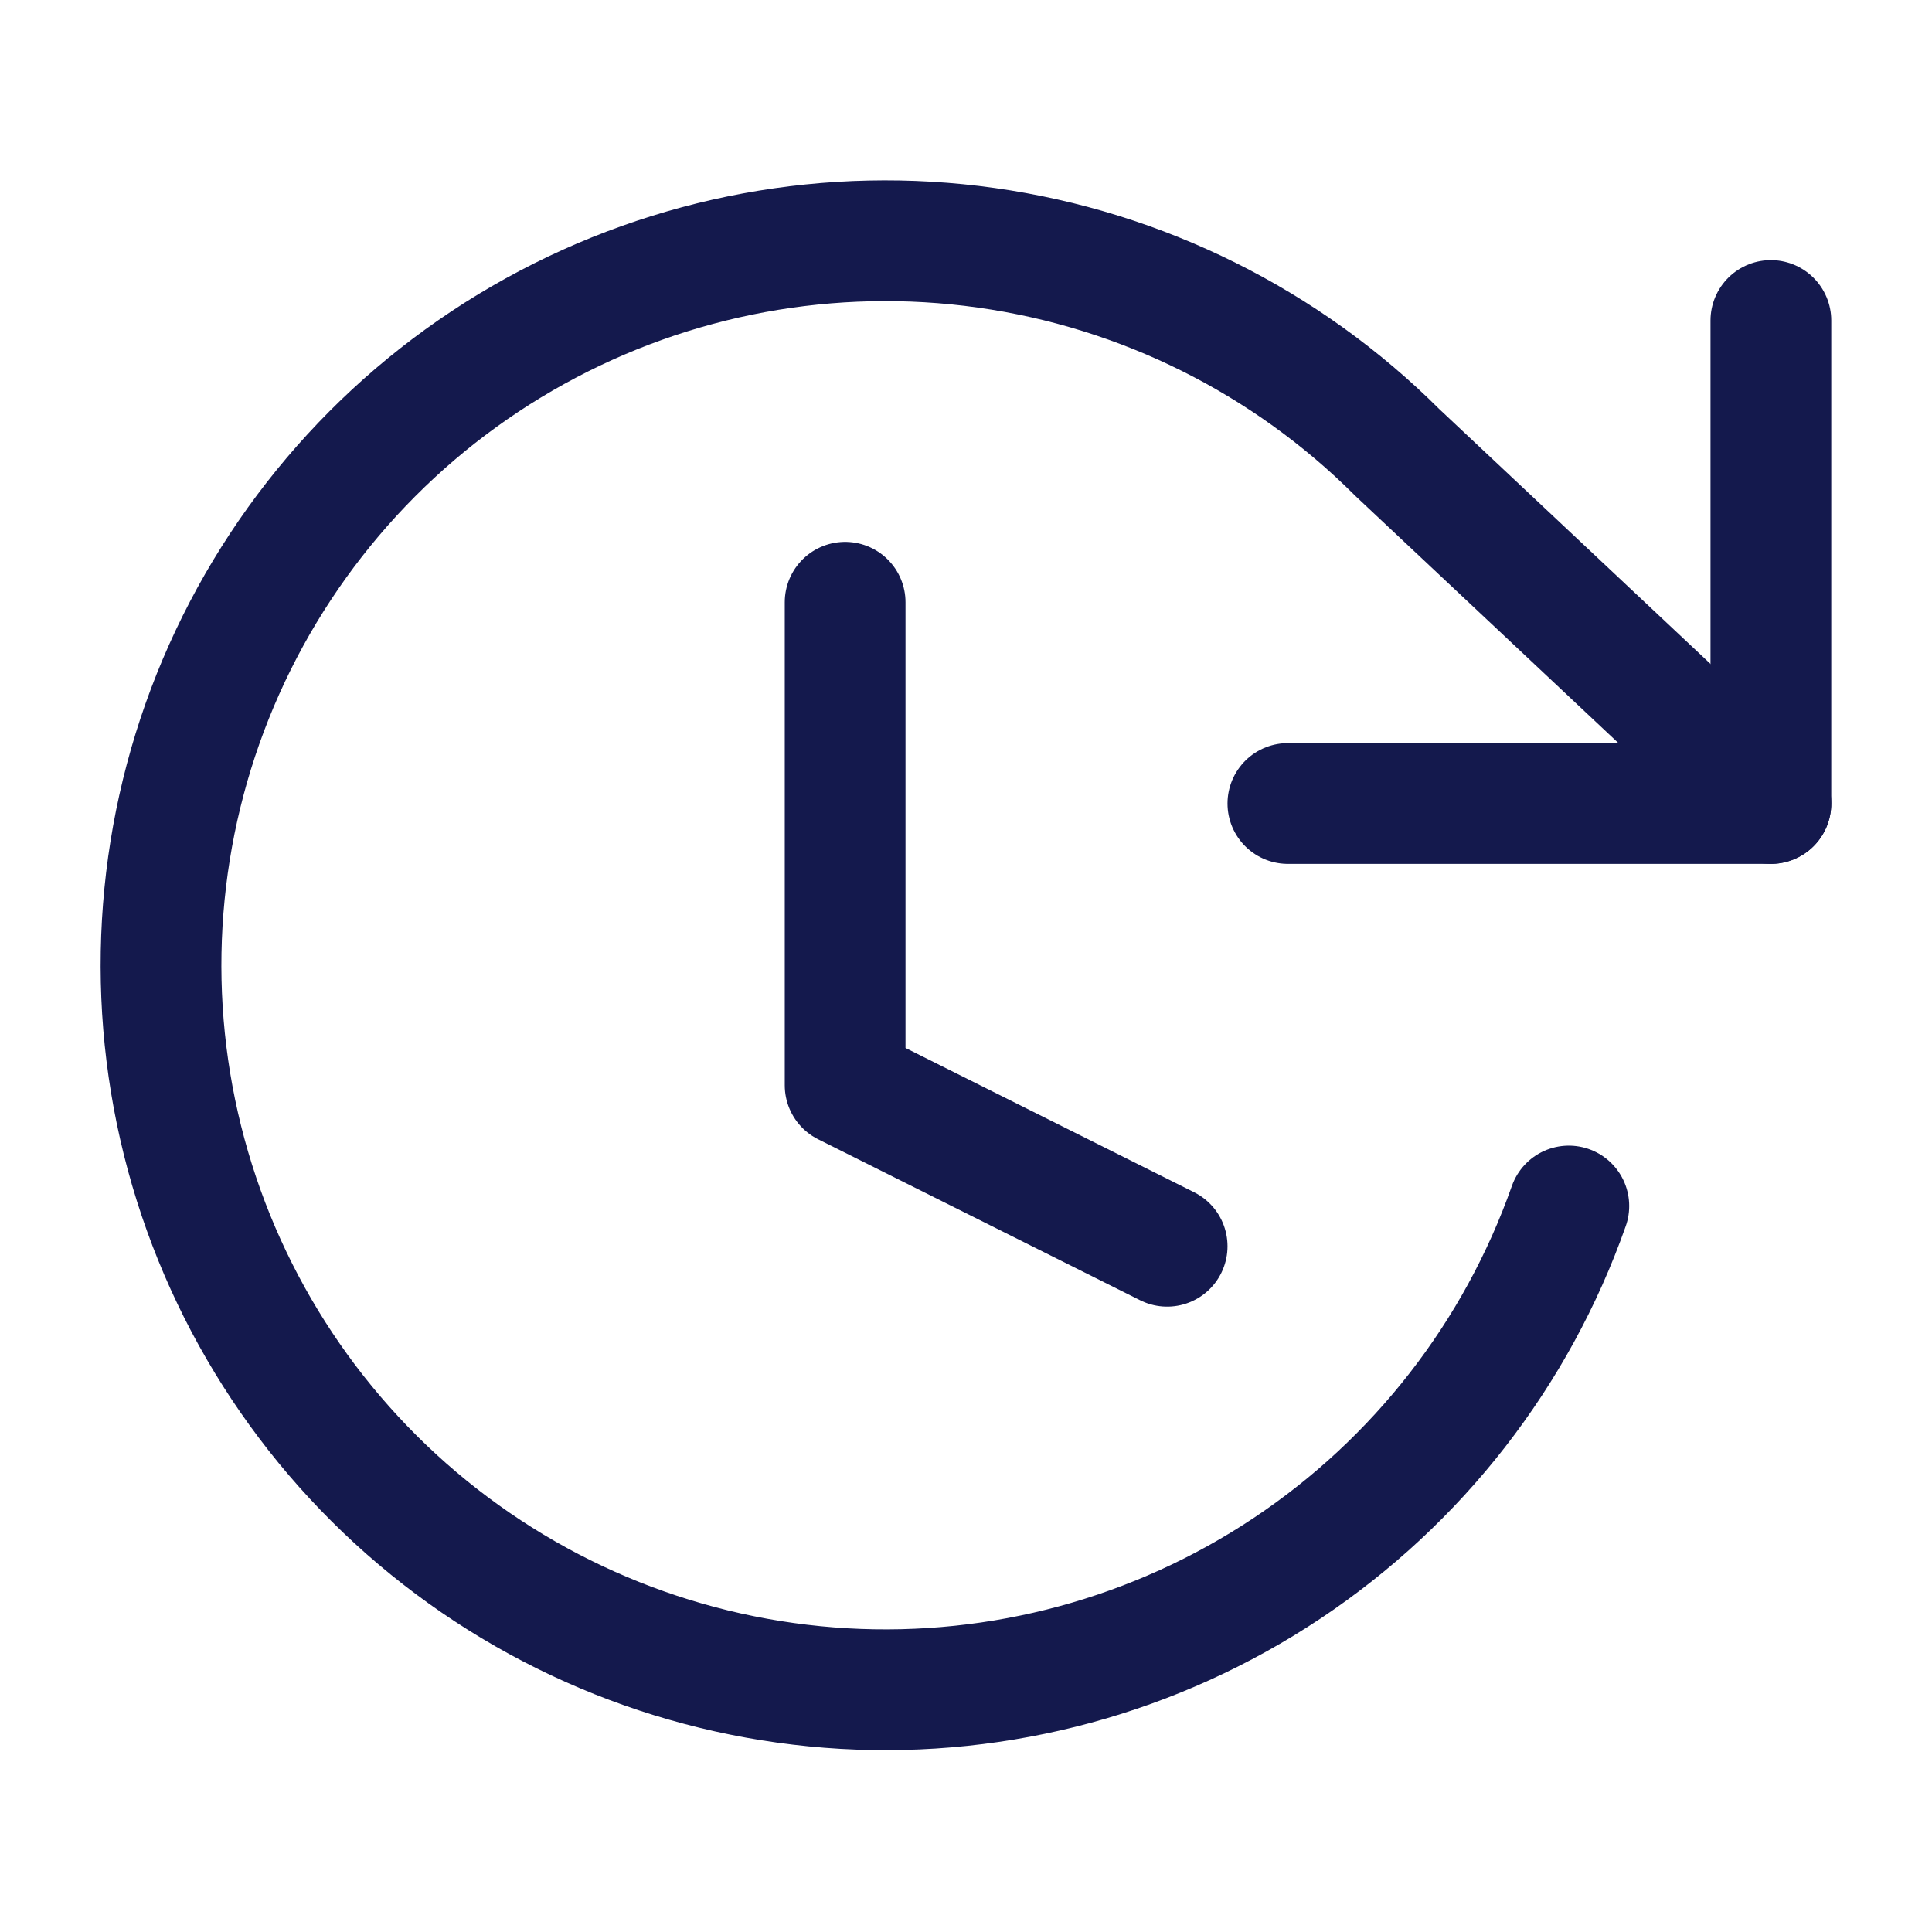
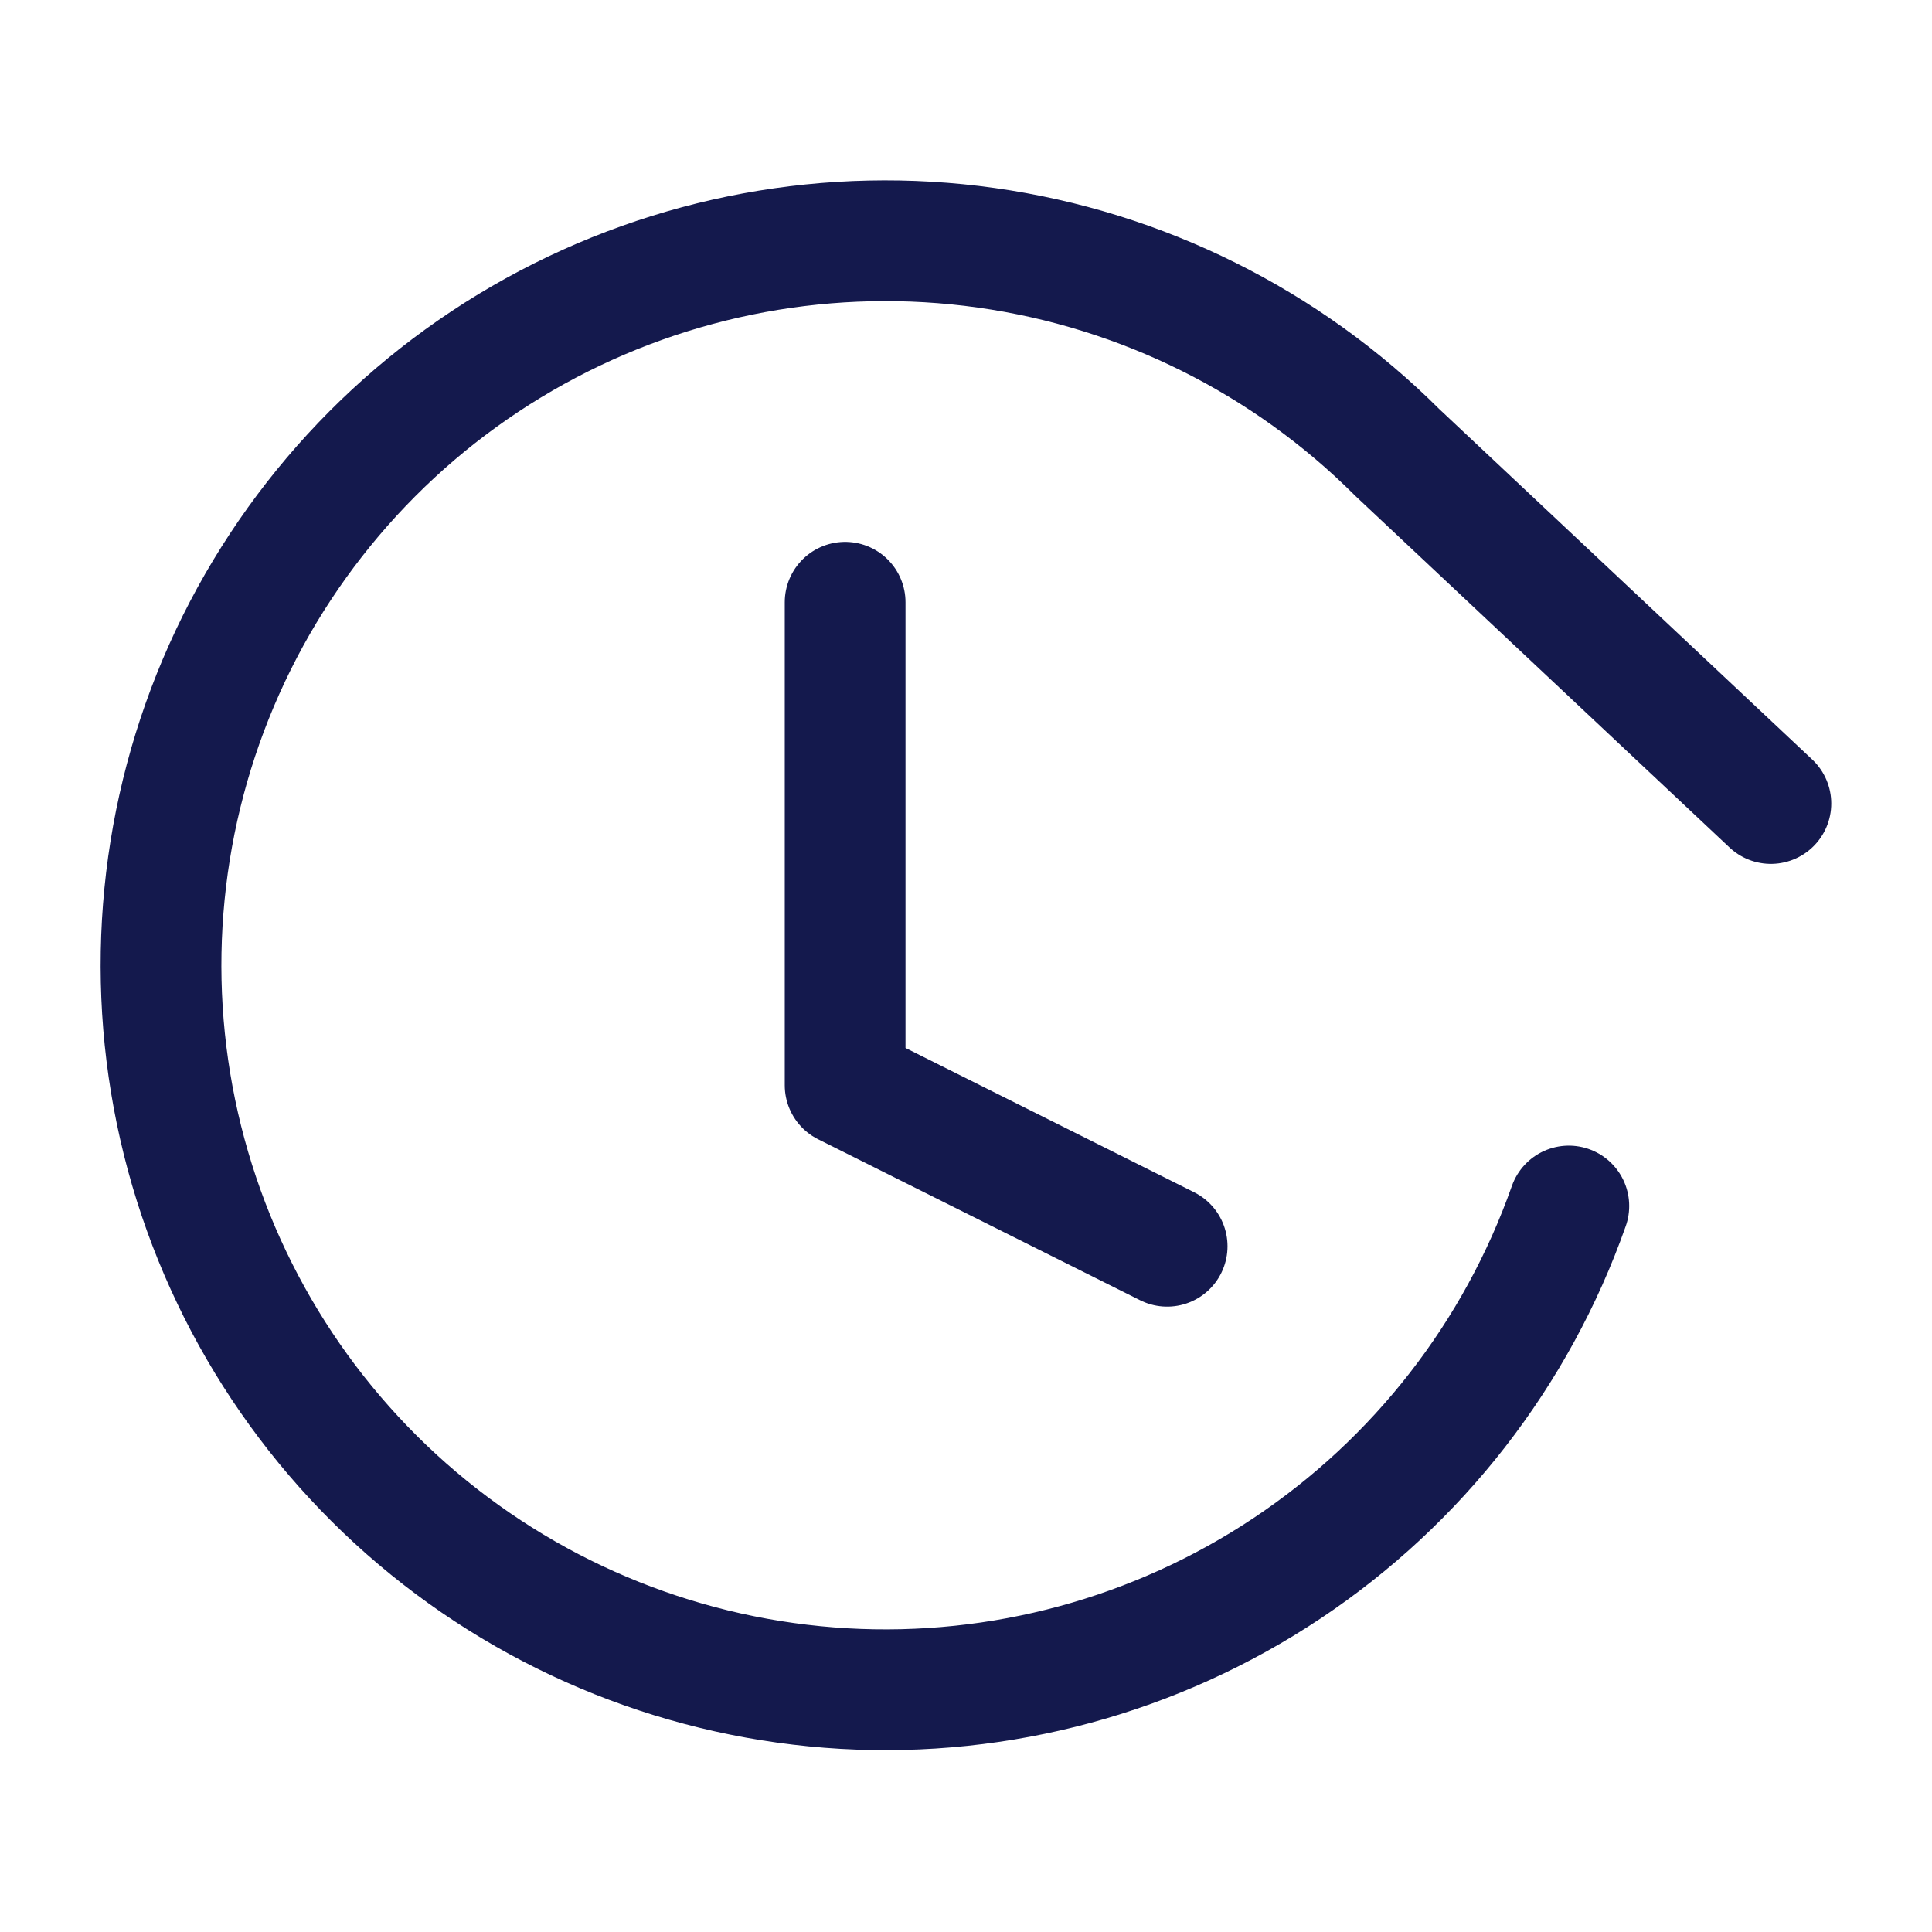
<svg xmlns="http://www.w3.org/2000/svg" width="48" height="48" viewBox="0 0 48 48" fill="none">
-   <path d="M43.997 7.963L43.997 19.963L31.997 19.963" stroke="#14194D" stroke-width="3" stroke-linecap="round" stroke-linejoin="round" />
  <path d="M38.977 29.963C37.68 33.644 35.222 36.803 31.974 38.965C28.725 41.128 24.862 42.176 20.966 41.952C17.07 41.727 13.352 40.243 10.373 37.722C7.394 35.202 5.315 31.781 4.449 27.976C3.583 24.17 3.977 20.187 5.572 16.625C7.167 13.063 9.876 10.116 13.291 8.228C16.707 6.34 20.643 5.613 24.508 6.157C28.372 6.701 31.955 8.486 34.717 11.243L43.997 19.963" stroke="#14194D" stroke-width="3" stroke-linecap="round" stroke-linejoin="round" />
  <path d="M20.997 14.963L20.997 26.963L28.997 30.963" stroke="#14194D" stroke-width="3" stroke-linecap="round" stroke-linejoin="round" />
</svg>